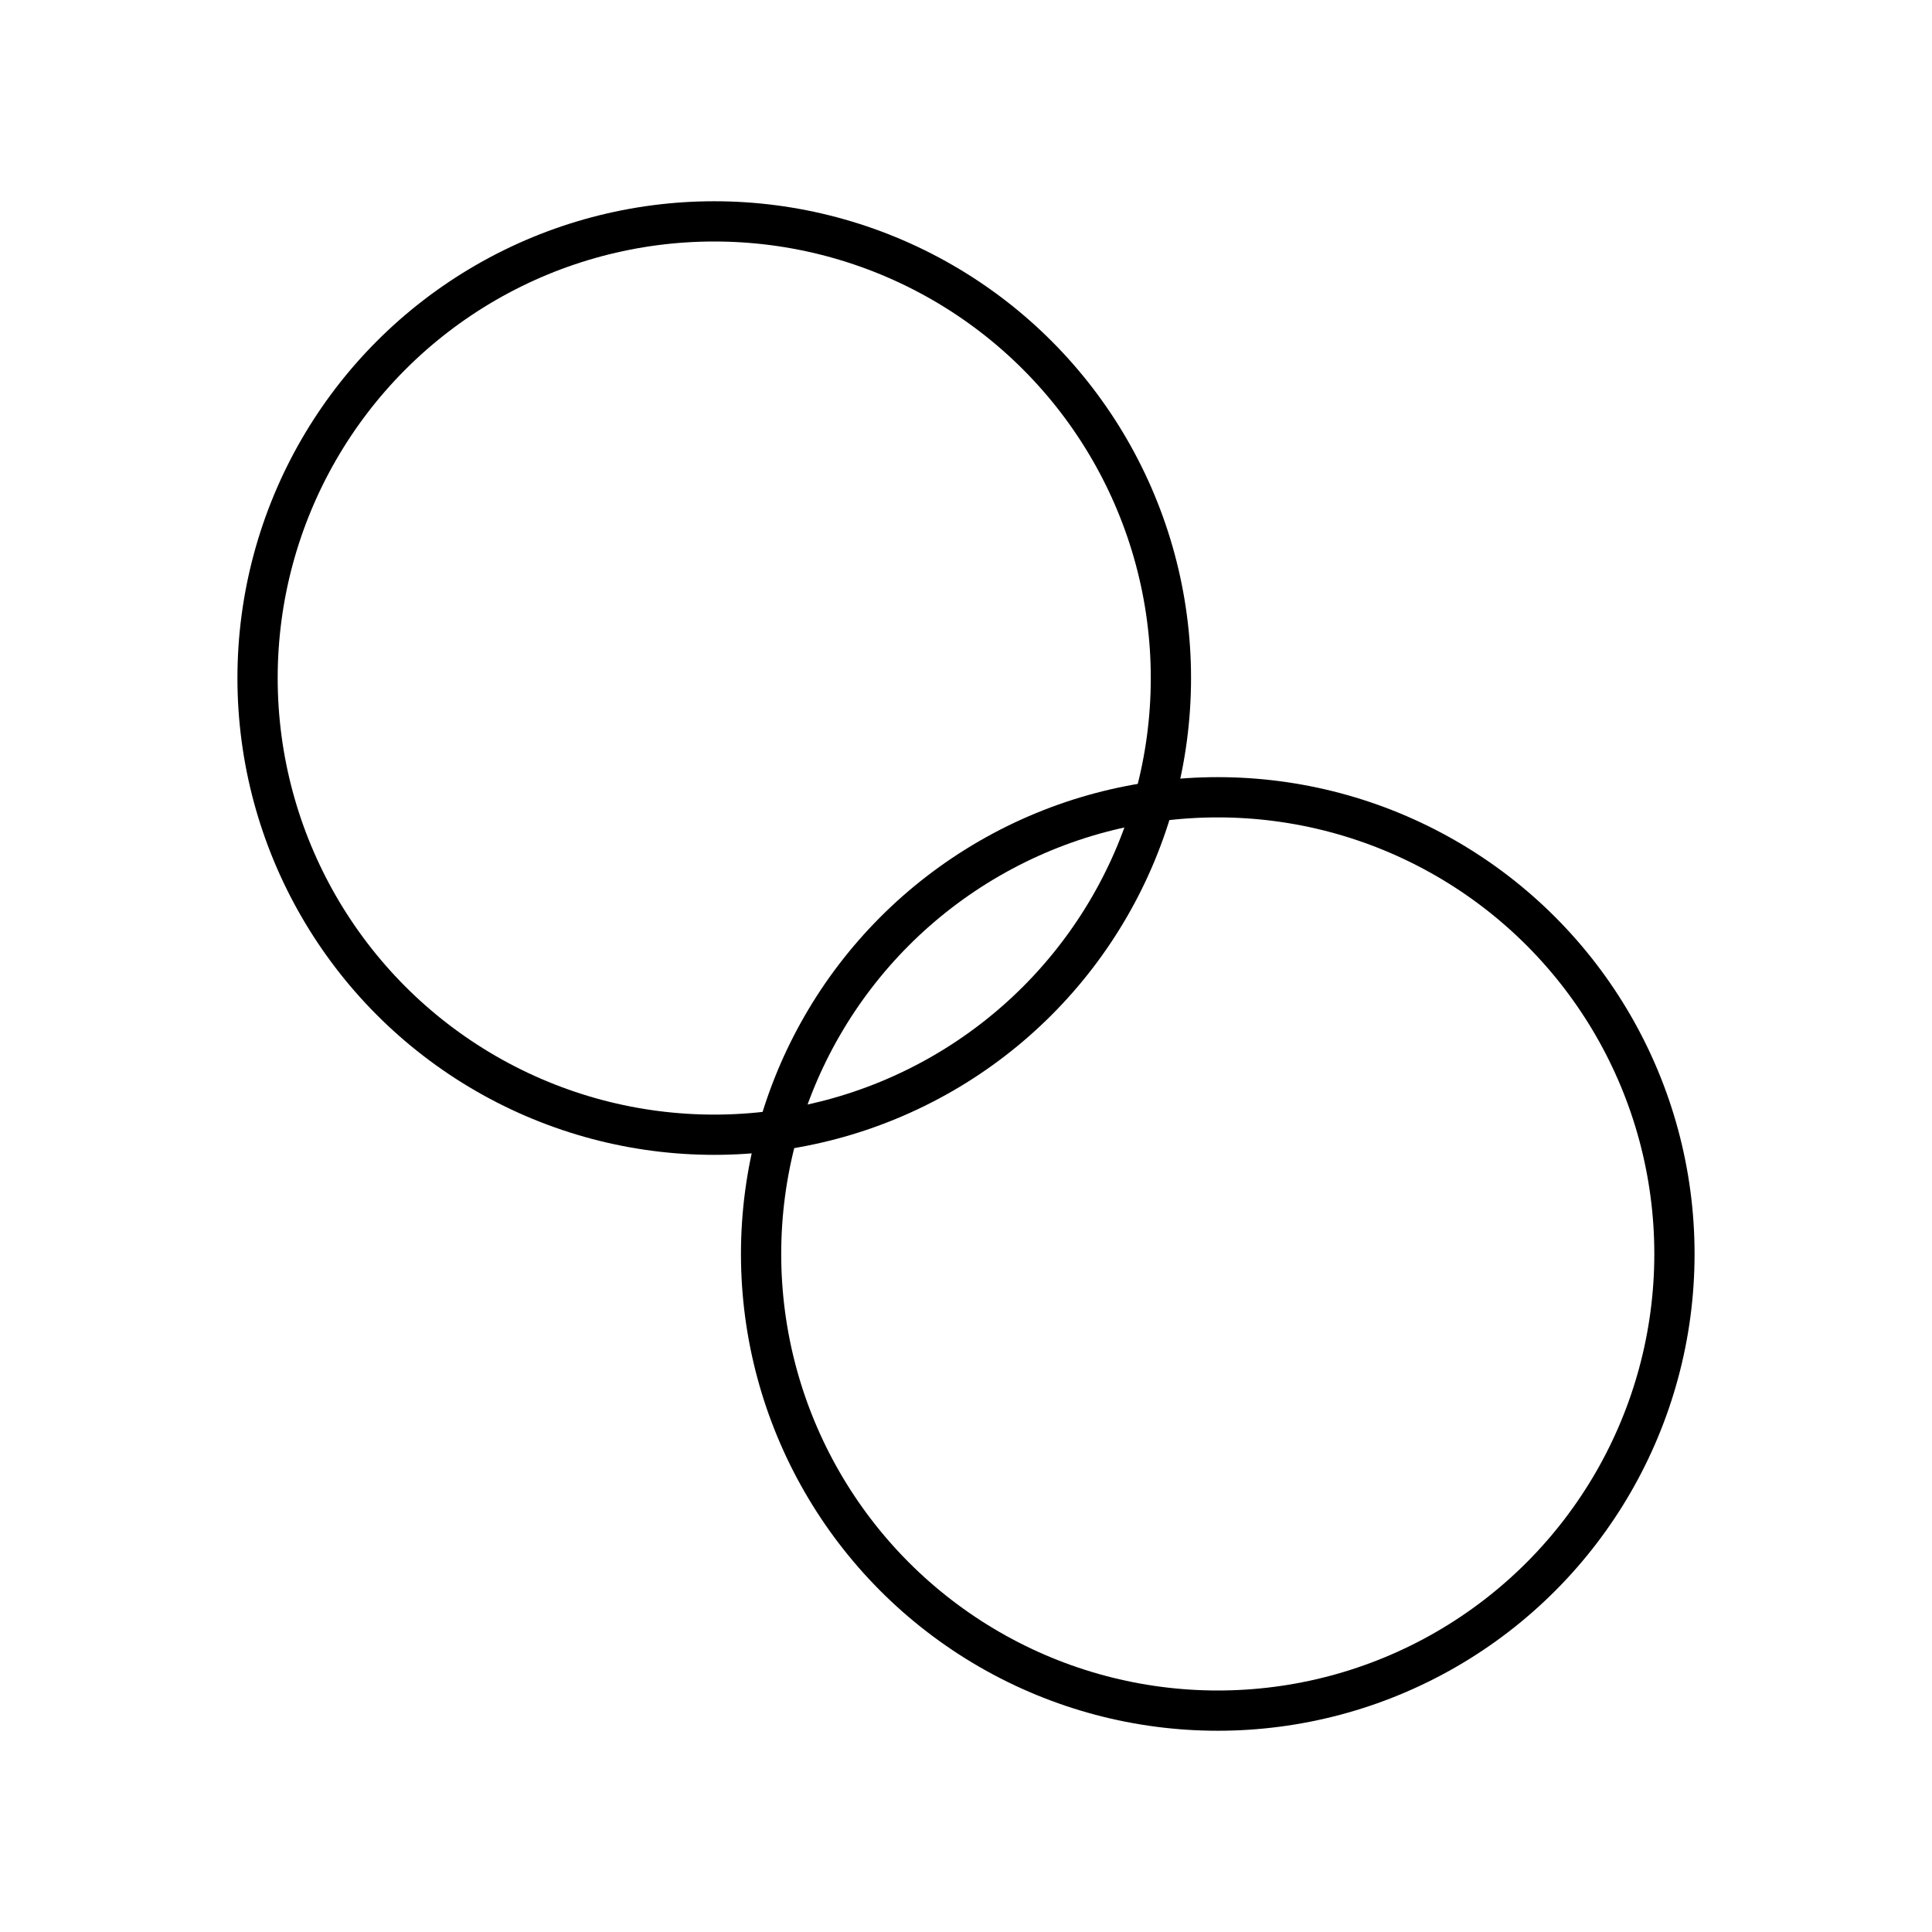
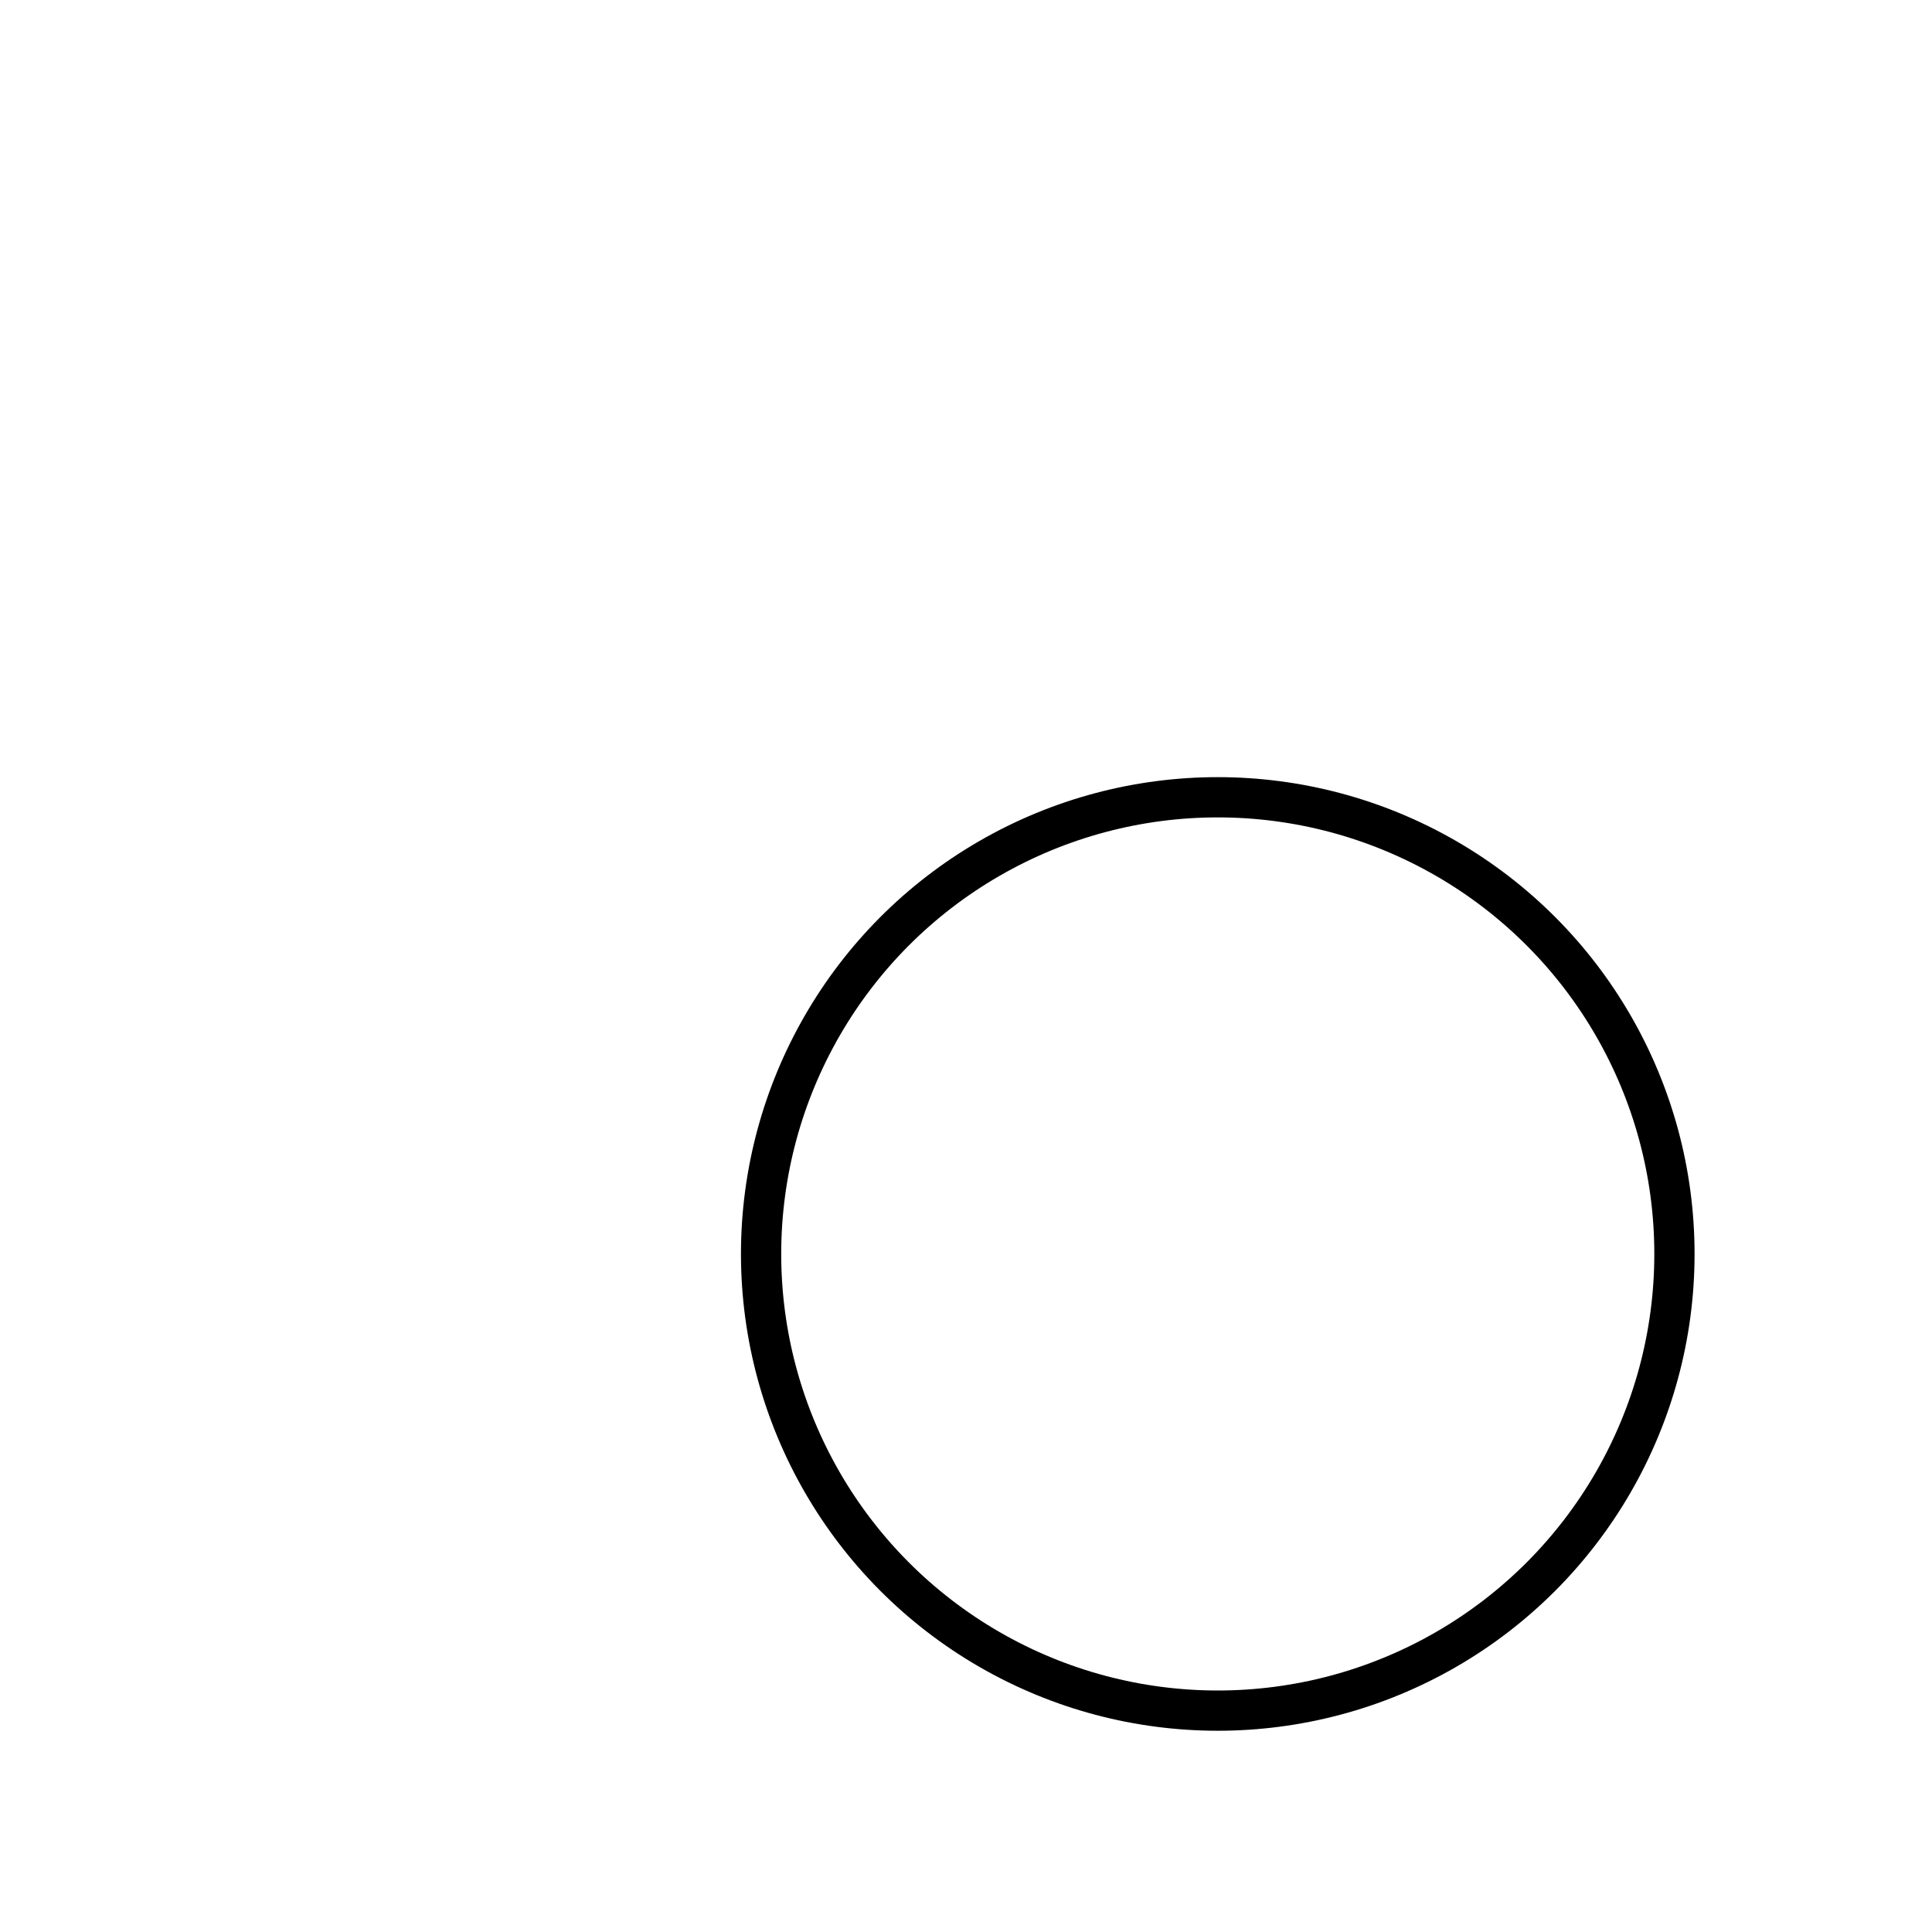
<svg xmlns="http://www.w3.org/2000/svg" width="800" height="800" viewBox="0 0 48 48">
-   <circle cx="17.745" cy="16.846" r="11.346" fill="none" stroke="currentColor" stroke-linecap="round" stroke-linejoin="round" />
  <circle cx="30.255" cy="31.154" r="11.346" fill="none" stroke="currentColor" stroke-linecap="round" stroke-linejoin="round" />
</svg>